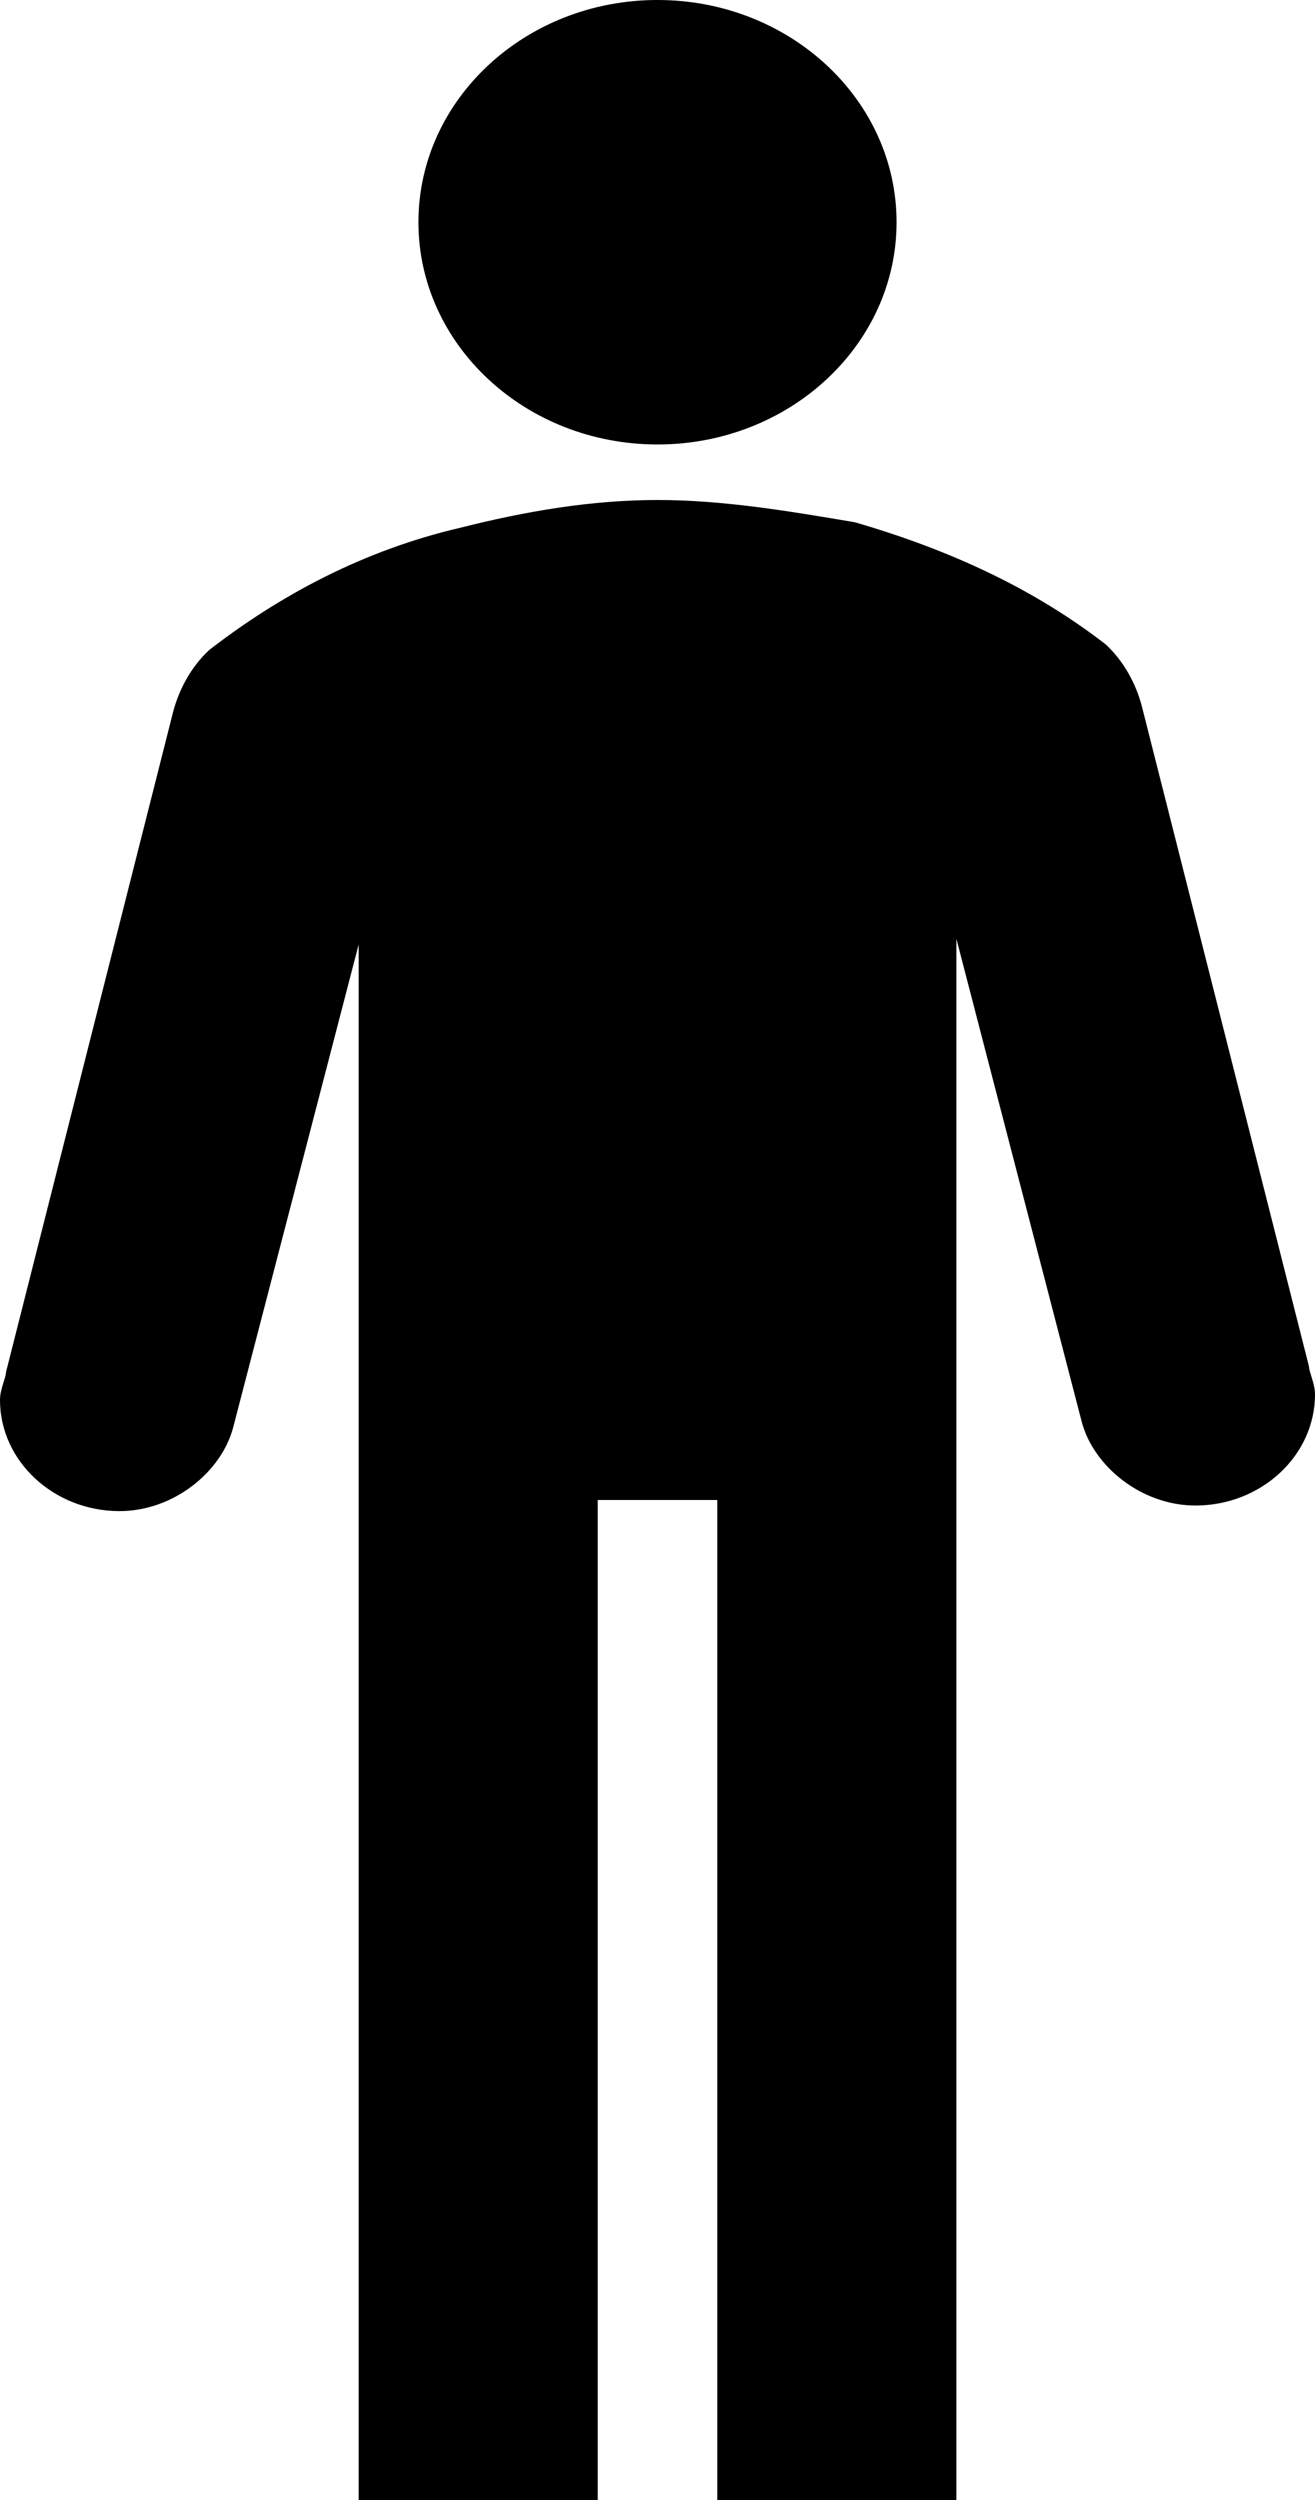
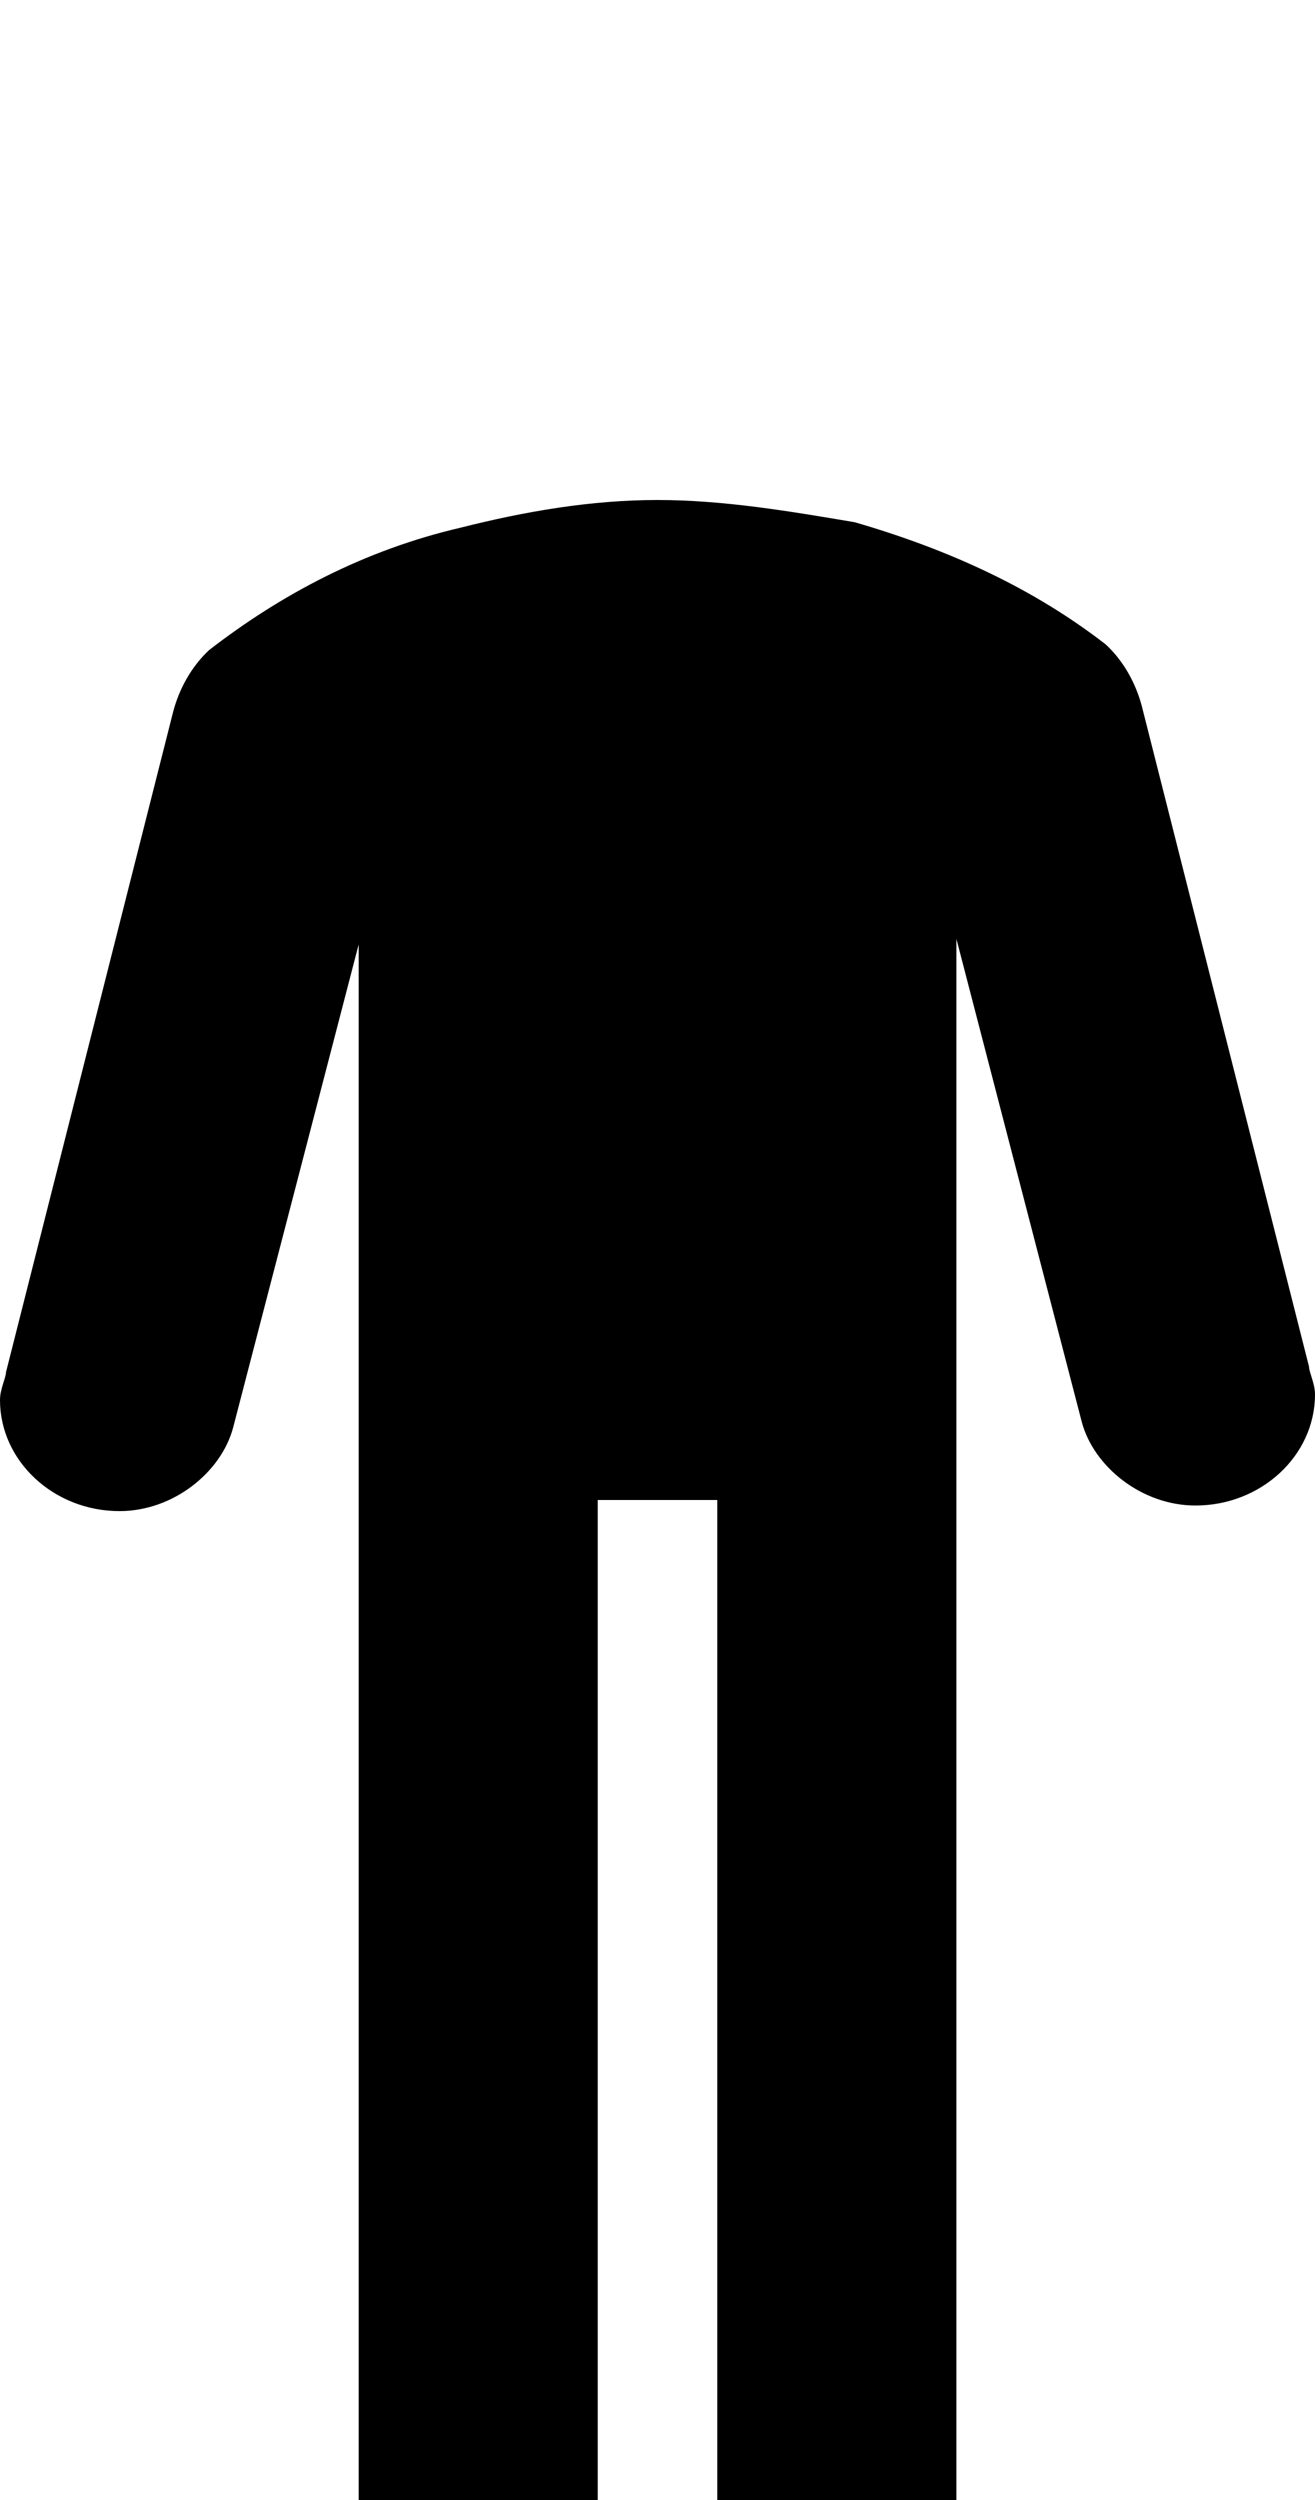
<svg xmlns="http://www.w3.org/2000/svg" width="20" height="38" viewBox="0 0 20 38" fill="none">
-   <path d="M10 6.756C12.008 6.756 13.636 5.243 13.636 3.378C13.636 1.512 12.008 0 10 0C7.992 0 6.364 1.512 6.364 3.378C6.364 5.243 7.992 6.756 10 6.756Z" fill="black" />
  <path d="M19.909 20.773L17.364 10.725C17.273 10.387 17.091 10.049 16.818 9.796C15.727 8.951 14.454 8.36 13 7.938C12 7.769 11 7.6 10 7.6C9 7.6 8 7.769 7 8.022C5.545 8.36 4.273 9.036 3.182 9.88C2.909 10.133 2.727 10.471 2.636 10.809L0.091 20.858C0.091 20.942 0 21.111 0 21.28C0 22.209 0.818 22.969 1.818 22.969C2.636 22.969 3.364 22.378 3.545 21.702L5.455 14.356V38H9.091V22.8H10.909V38H14.546V14.271L16.454 21.618C16.636 22.293 17.364 22.884 18.182 22.884C19.182 22.884 20 22.125 20 21.196C20 21.027 19.909 20.858 19.909 20.773Z" fill="black" />
</svg>